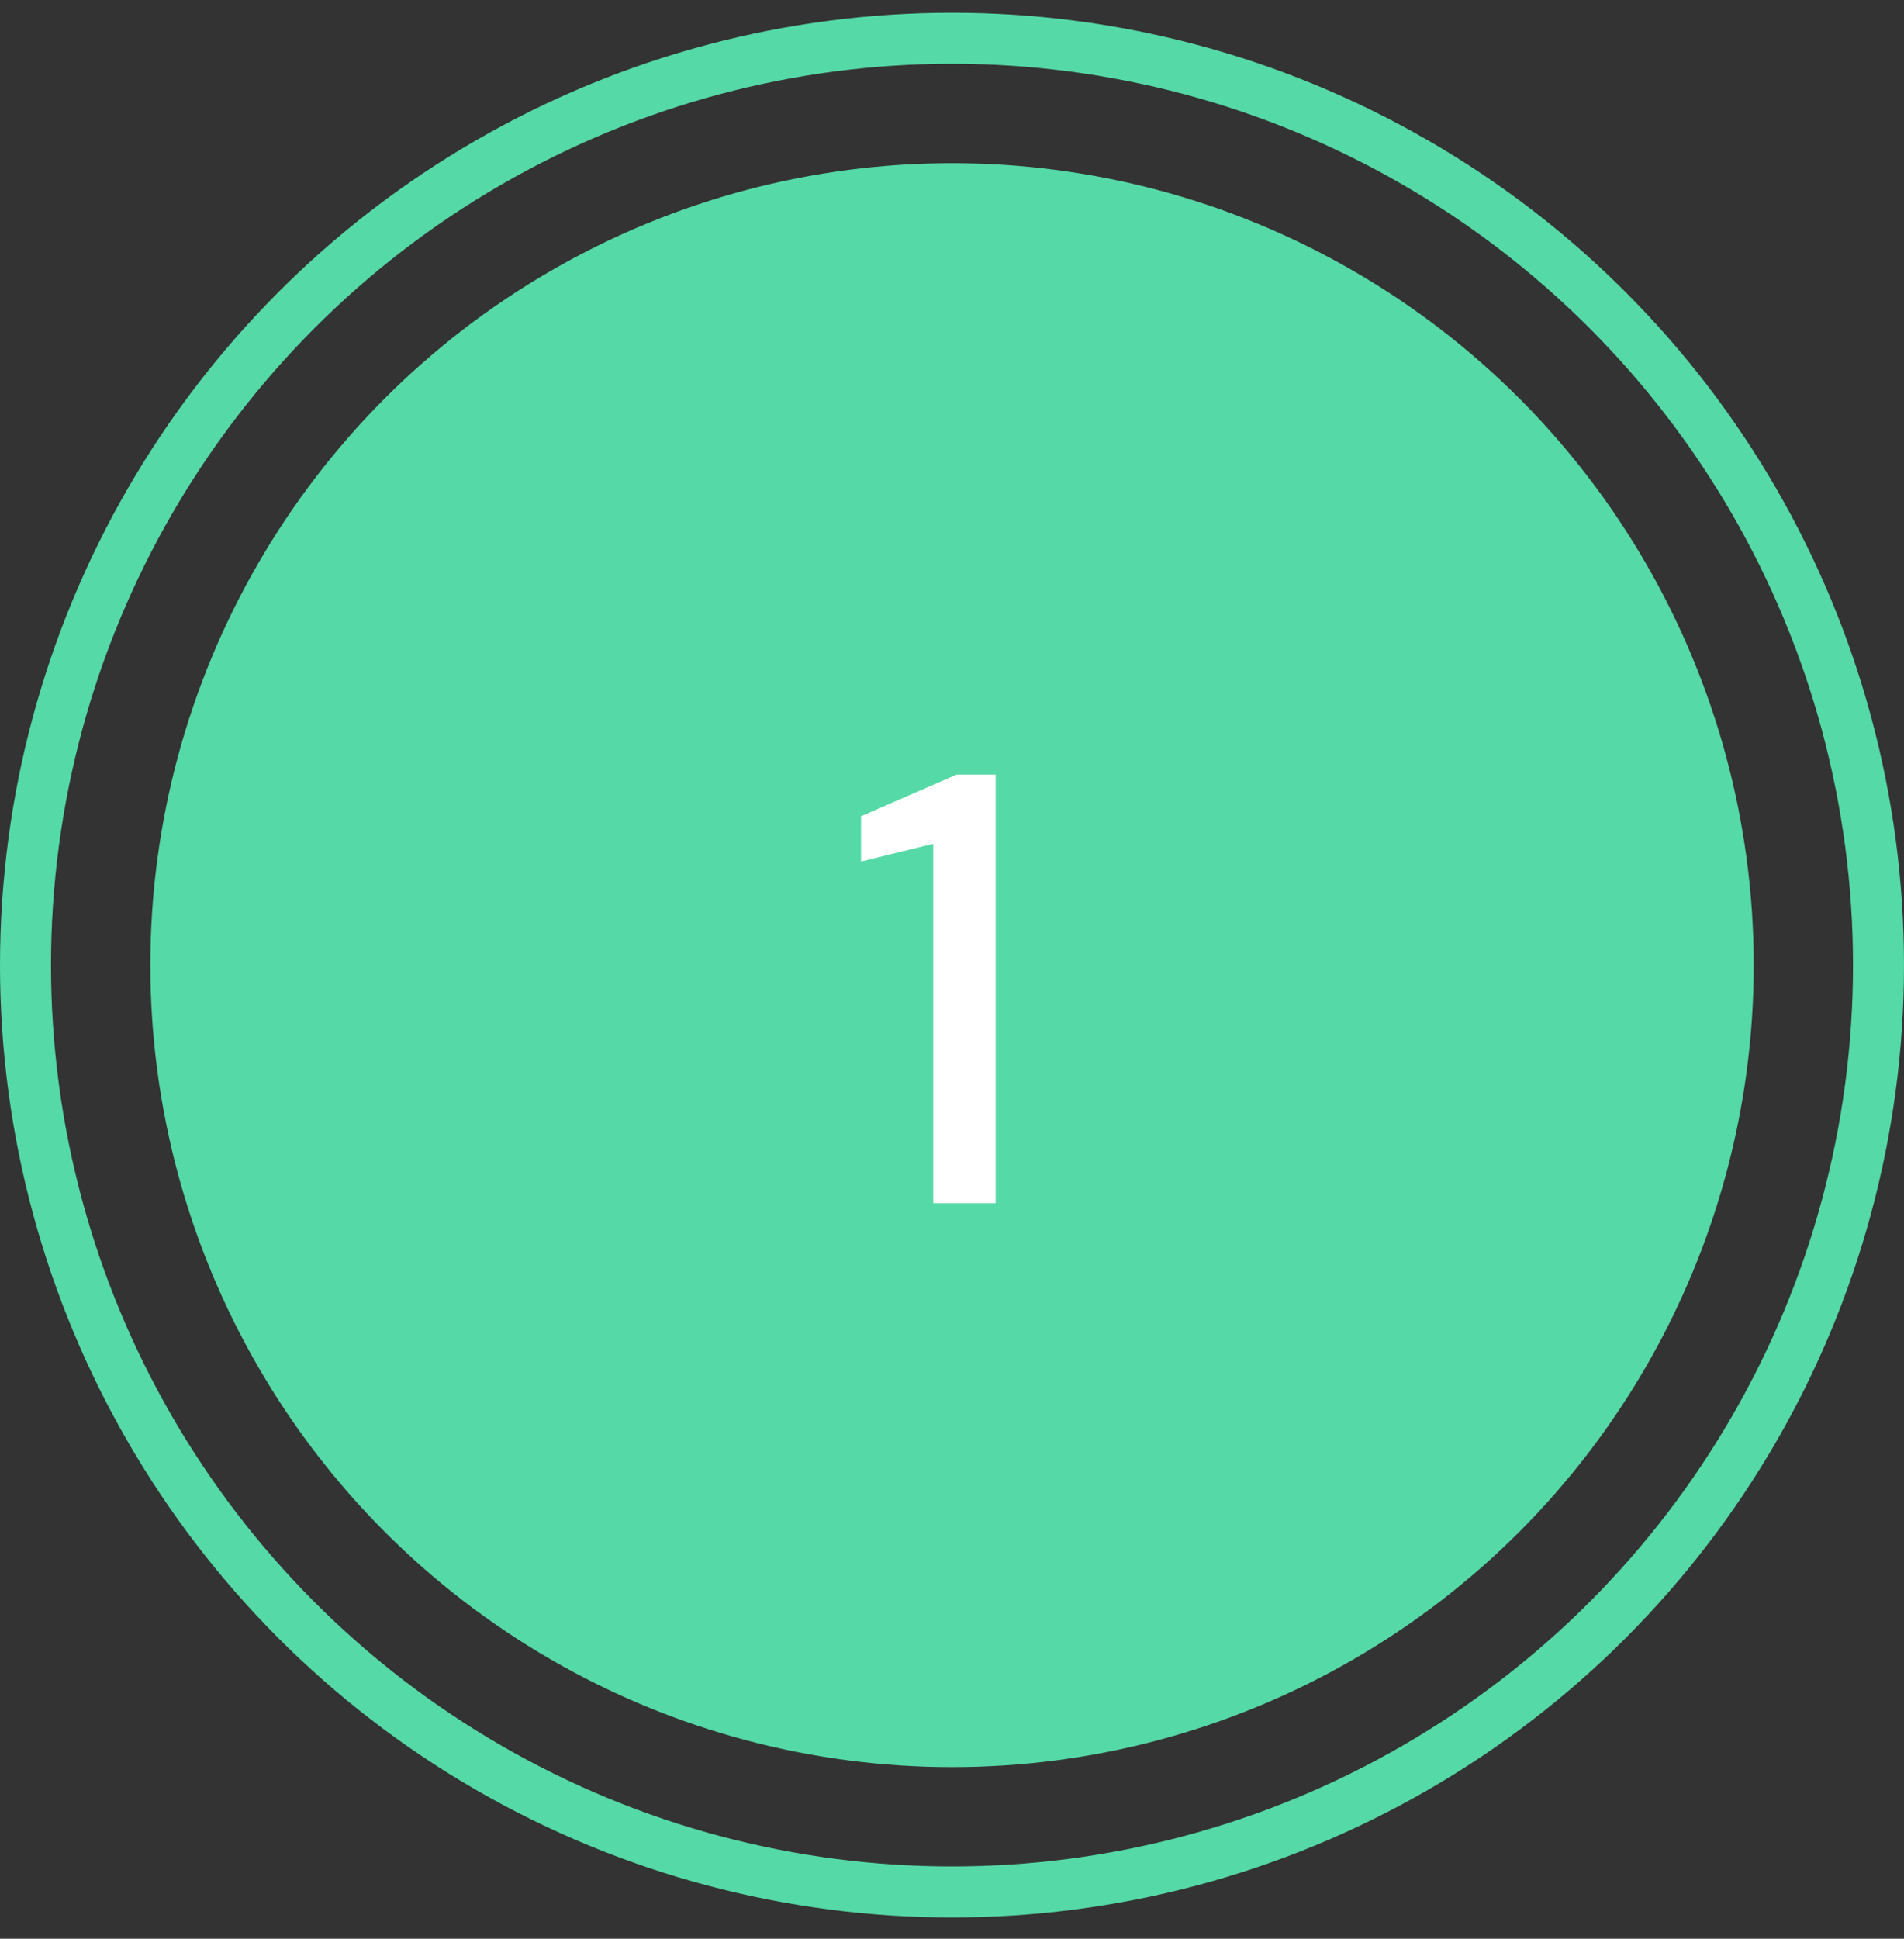
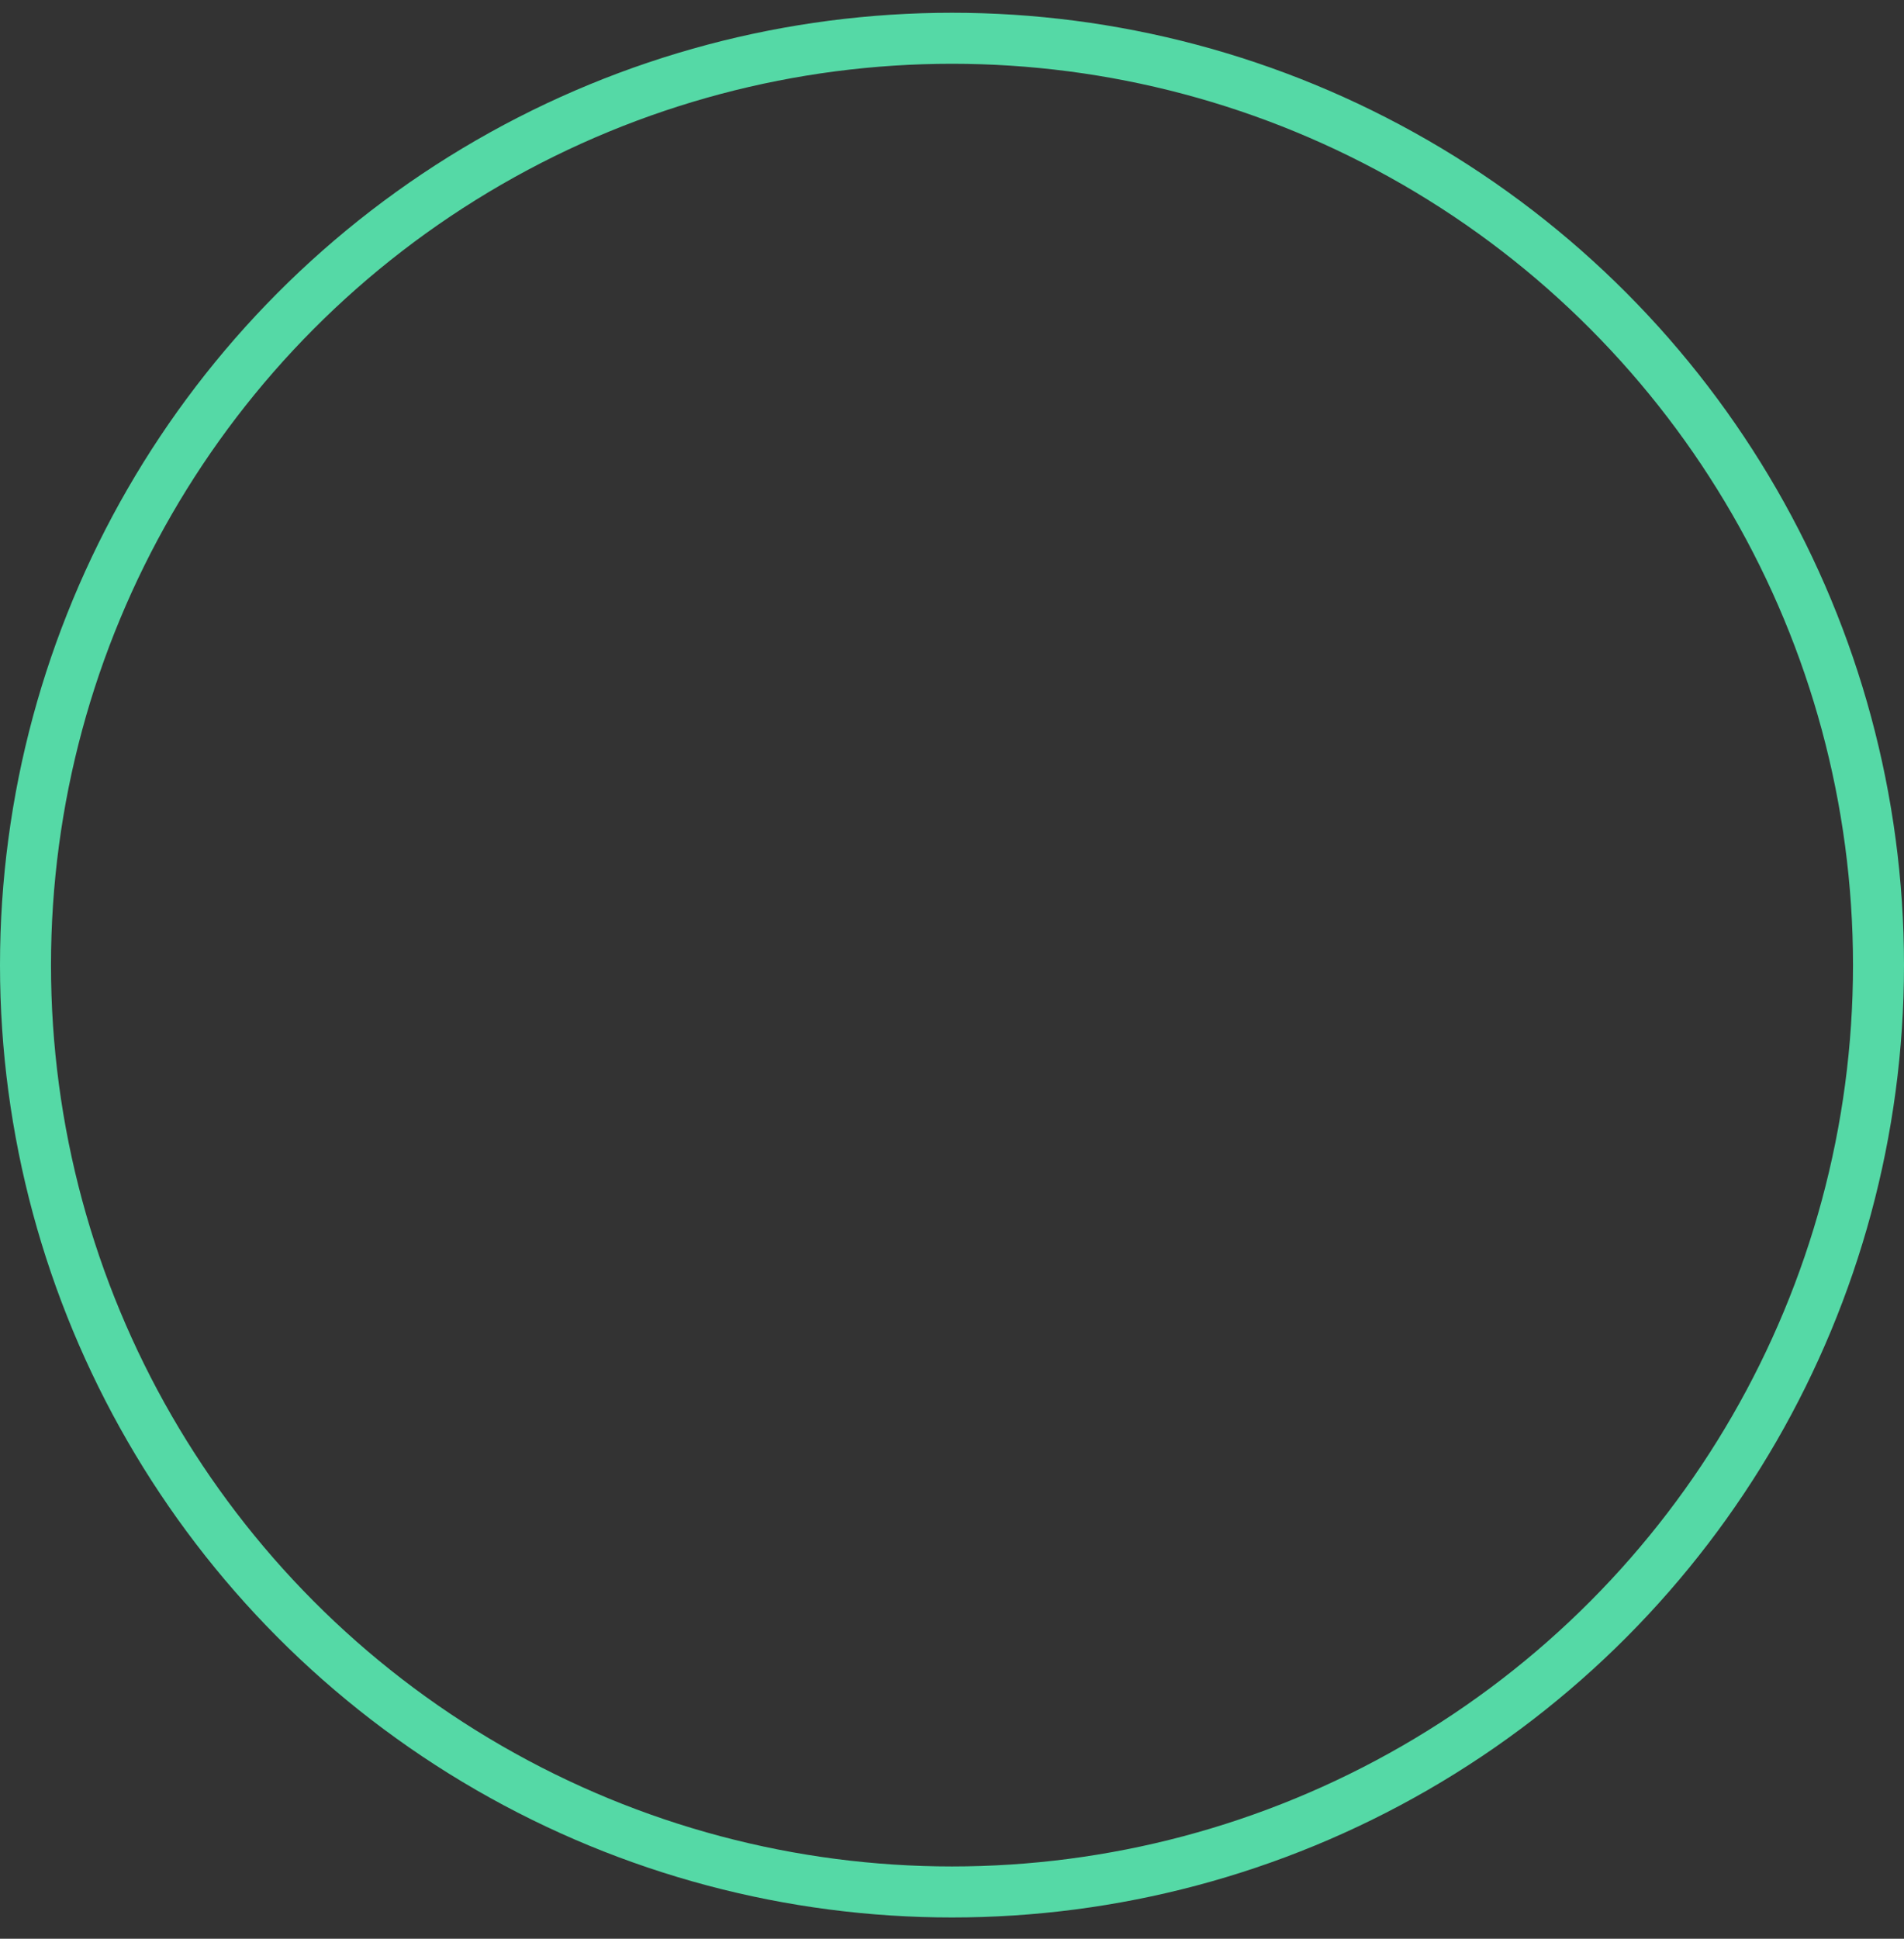
<svg xmlns="http://www.w3.org/2000/svg" width="56" height="57" viewBox="0 0 56 57" fill="none">
  <rect x="0" y="0" width="56" height="57" fill="#333333" stroke="none" />
-   <circle cx="28.001" cy="28.376" r="23.579" fill="#55D9A6" />
  <circle cx="28" cy="28.375" r="27.25" stroke="#55D9A6" stroke-width="1.5" />
-   <path d="M27.448 35.375V24.809L25.324 25.331V23.999L28.132 22.775H29.284V35.375H27.448Z" fill="white" />
</svg>